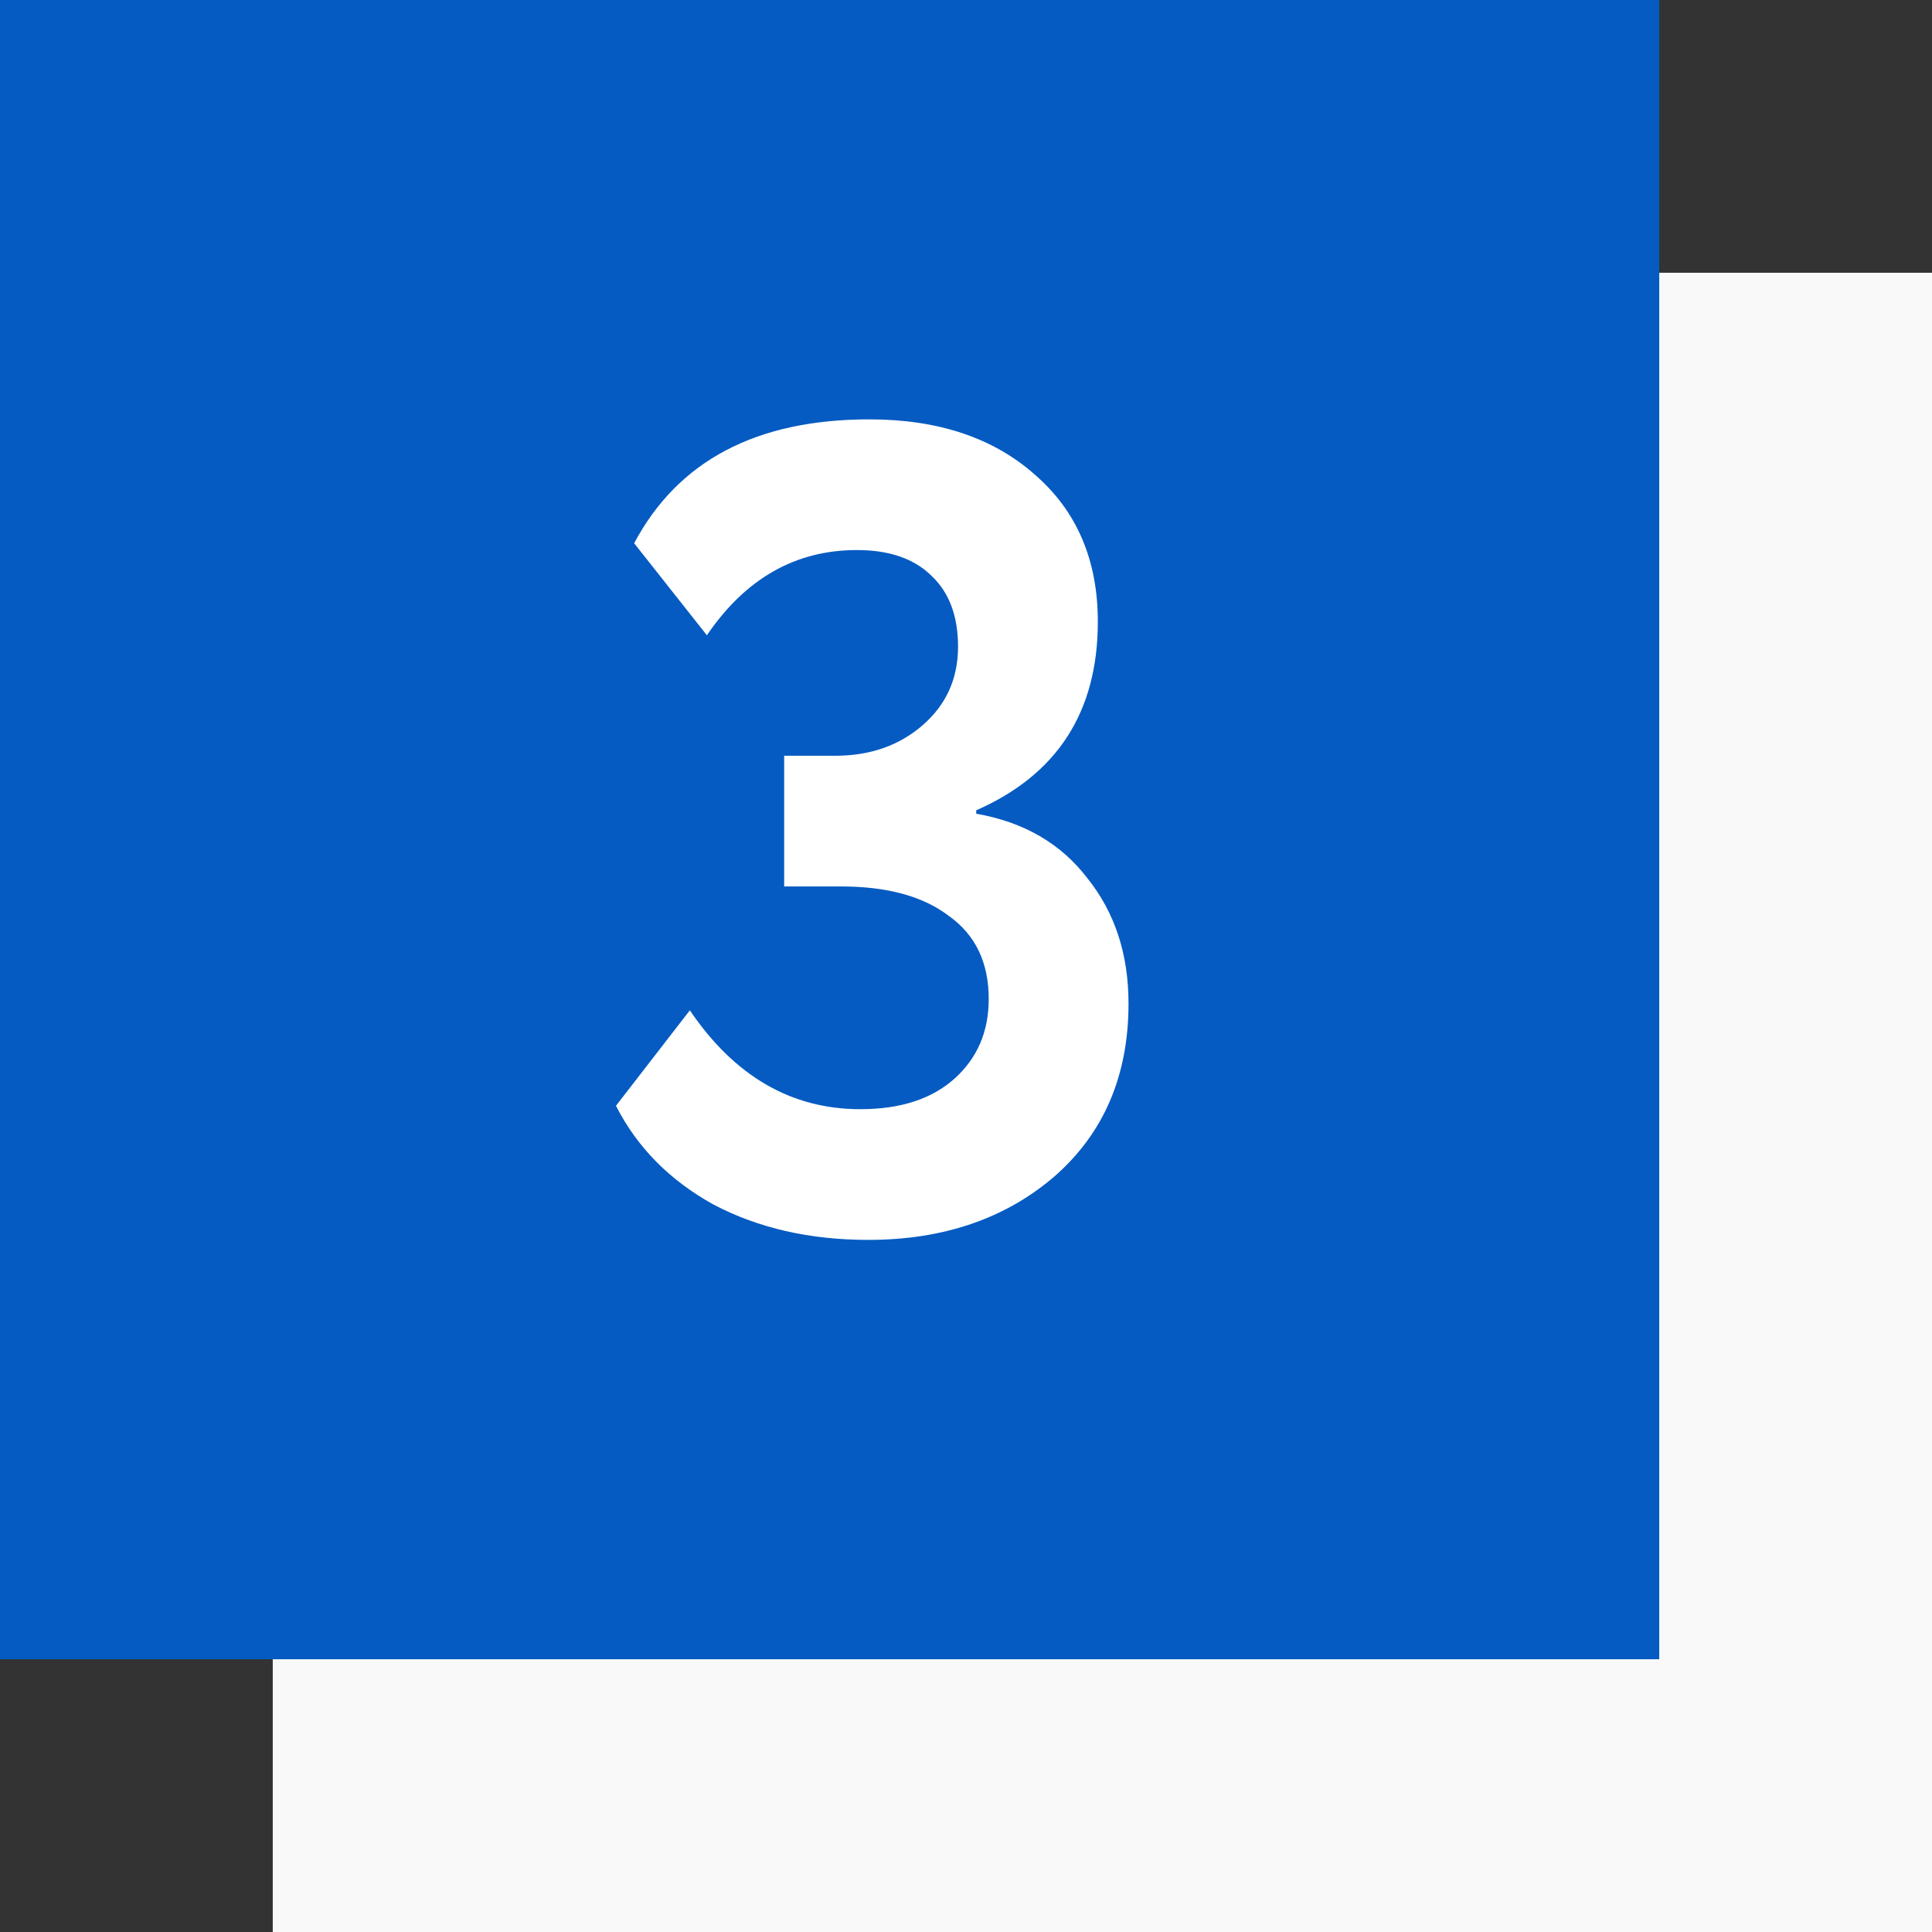
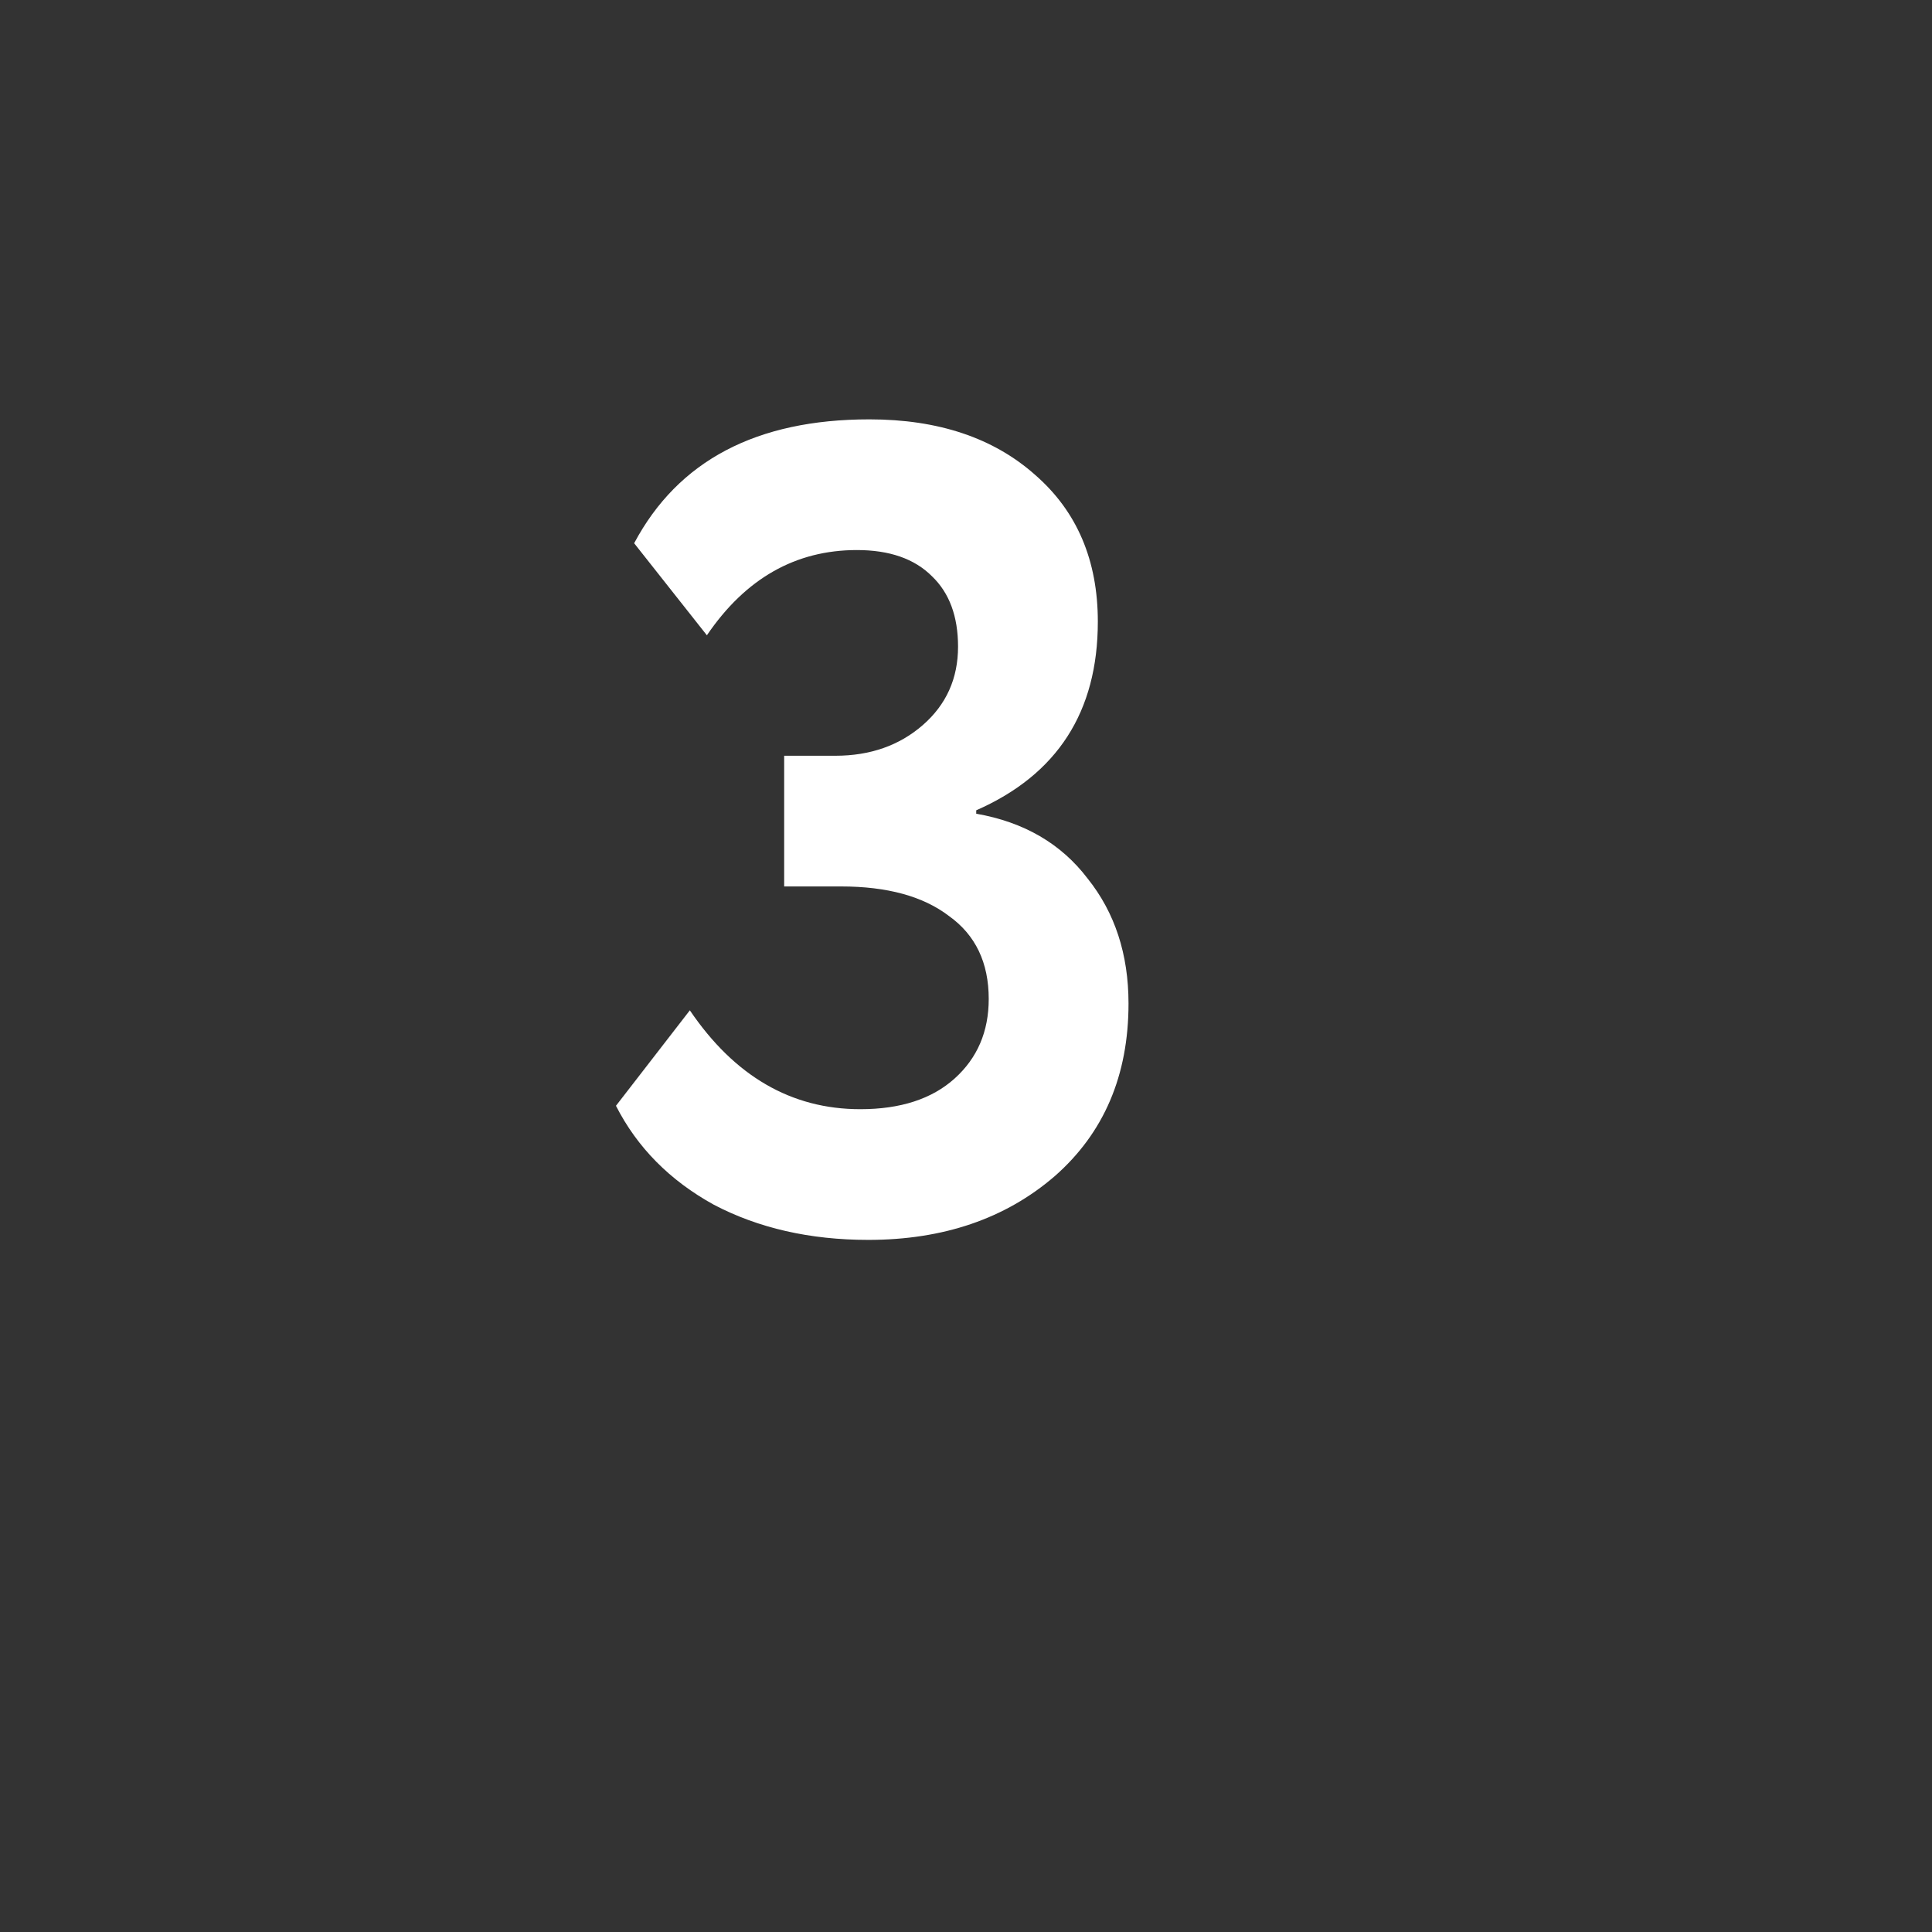
<svg xmlns="http://www.w3.org/2000/svg" width="85" height="85" viewBox="0 0 85 85" fill="none">
  <rect x="0" y="0" width="85" height="85" fill="#333333" stroke="none" />
-   <path d="M12 12H85V85H12V12Z" fill="#F9F9F9" />
-   <path d="M0 0H73V73H0V0Z" fill="#055BC2" />
  <path d="M38.2 54.55C35.633 54.55 33.367 54.033 31.4 53C29.467 51.933 28.033 50.483 27.1 48.65L30.35 44.45C32.317 47.35 34.817 48.8 37.85 48.8C39.617 48.8 41 48.35 42 47.45C43 46.55 43.5 45.383 43.5 43.95C43.5 42.35 42.917 41.133 41.75 40.3C40.617 39.433 39.033 39 37 39H34.5V33.25H36.75C38.283 33.25 39.567 32.8 40.6 31.9C41.633 31 42.15 29.85 42.15 28.45C42.15 27.117 41.767 26.083 41 25.35C40.233 24.583 39.133 24.2 37.7 24.2C35 24.2 32.8 25.45 31.1 27.95L27.9 23.9C29.833 20.267 33.283 18.45 38.25 18.45C41.283 18.45 43.717 19.267 45.55 20.9C47.383 22.5 48.3 24.65 48.3 27.35C48.3 31.317 46.517 34.083 42.95 35.65V35.8C45.05 36.167 46.683 37.117 47.85 38.65C49.05 40.15 49.65 41.983 49.65 44.15C49.65 47.317 48.567 49.85 46.4 51.75C44.233 53.617 41.5 54.55 38.2 54.55Z" fill="white" />
</svg>